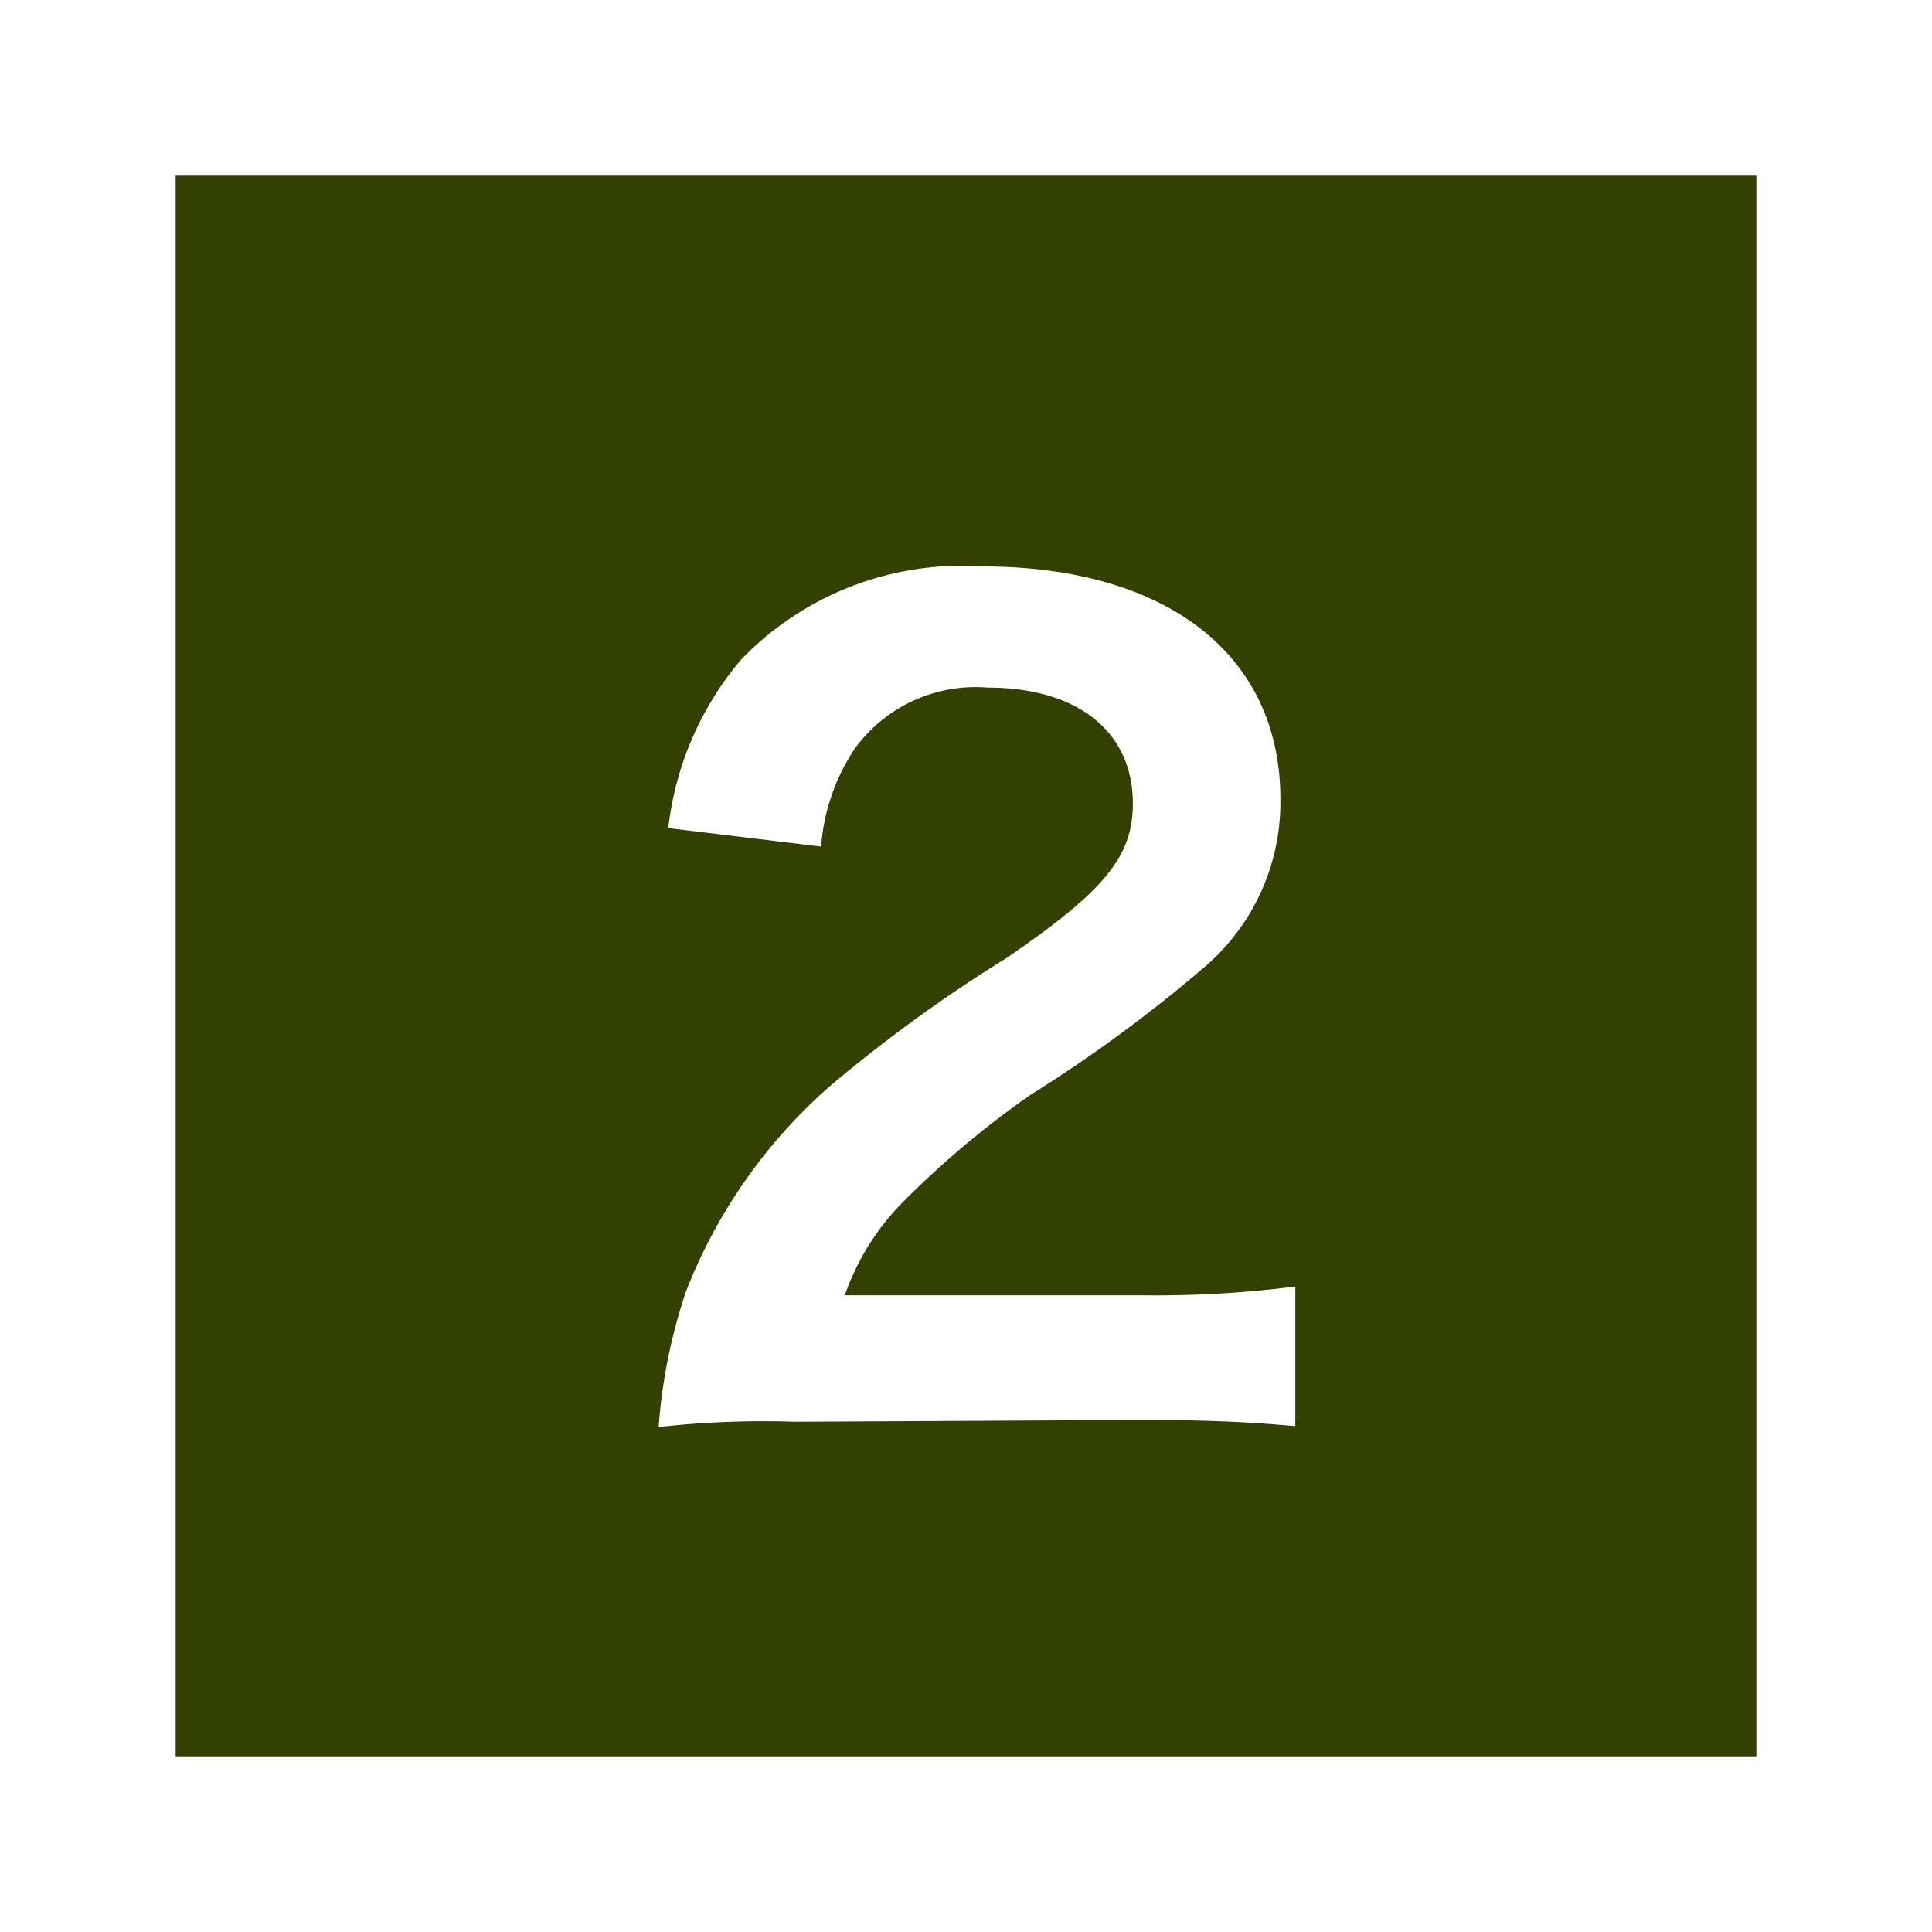
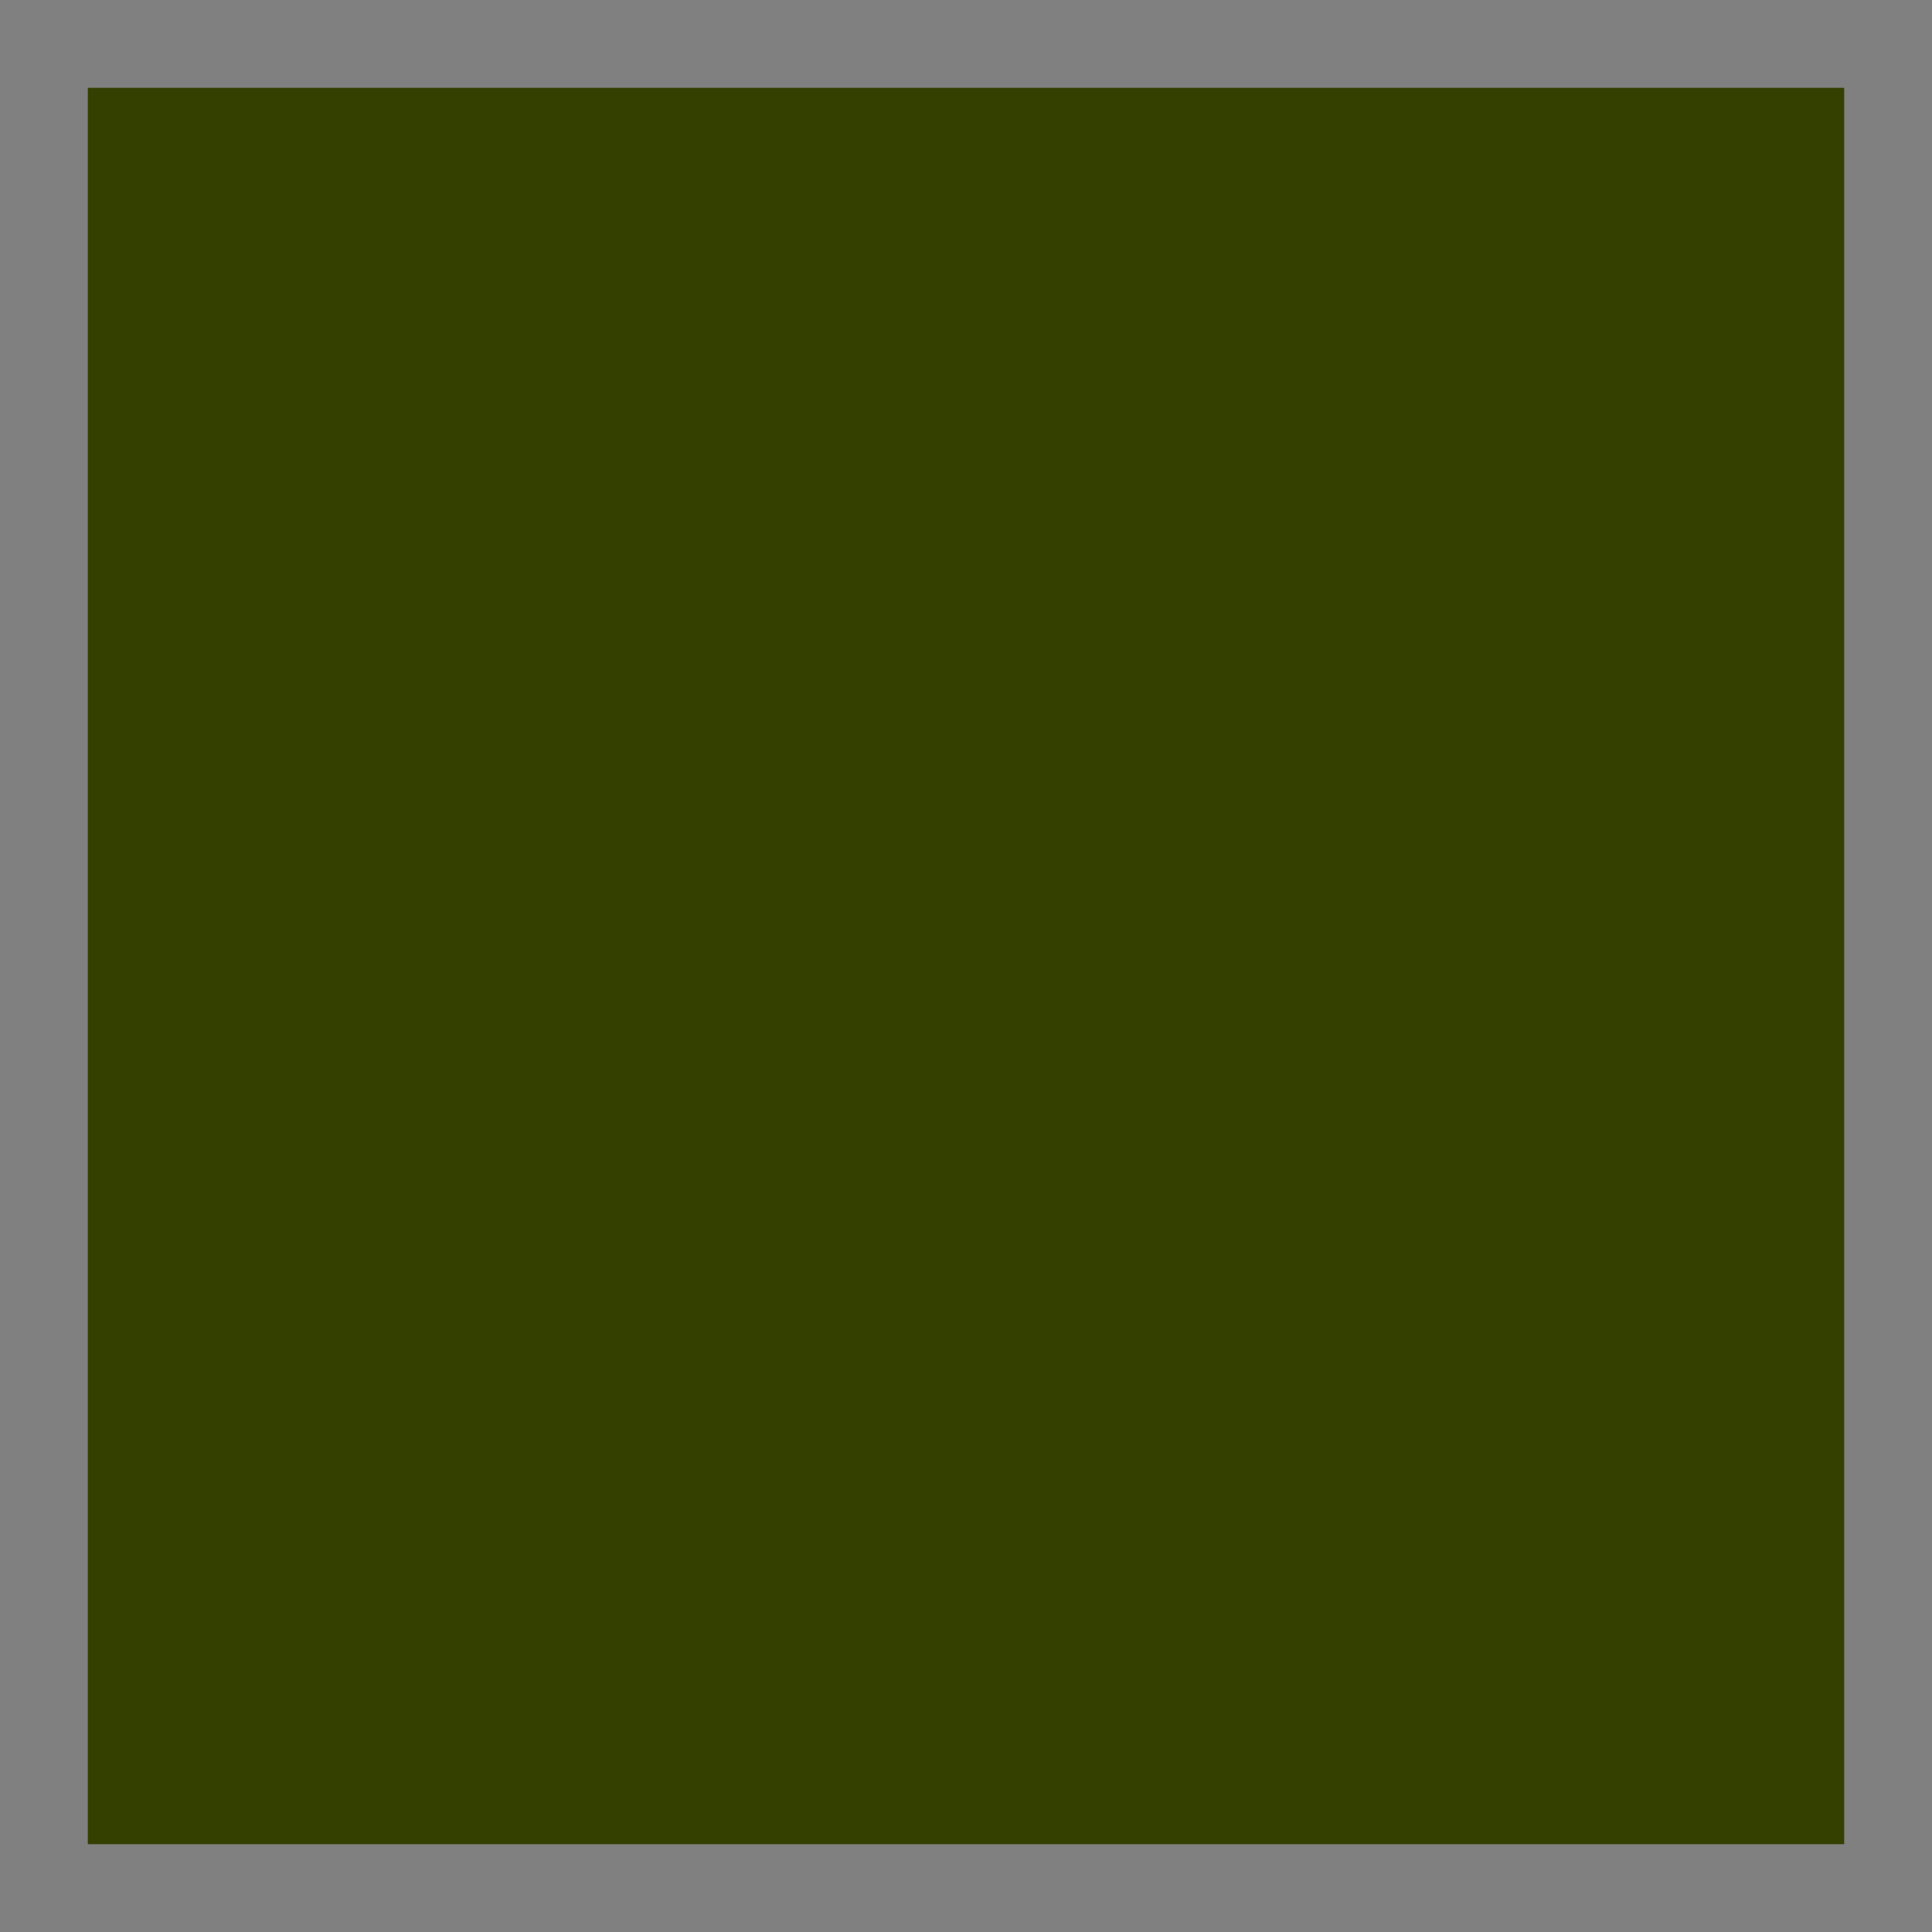
<svg xmlns="http://www.w3.org/2000/svg" viewBox="0 0 22 22">
  <rect x="0" y="0" width="22" height="22" fill="#808080" stroke="none" />
  <defs>
    <style>.cls-1{fill:#334000;}.cls-2{fill:#fff;}</style>
  </defs>
  <title>no2</title>
  <g id="番号アウトライン">
    <rect class="cls-1" x="1" y="1" width="20" height="20" />
-     <path class="cls-2" d="M20,2V20H2V2H20m2-2H0V22H22V0Z" />
-     <path class="cls-2" d="M9.05,16.19a10.74,10.74,0,0,0-1.55.06,6.28,6.28,0,0,1,.31-1.54,6,6,0,0,1,1.65-2.35,16.83,16.83,0,0,1,2-1.45c1.11-.76,1.44-1.15,1.44-1.76,0-.82-.63-1.32-1.65-1.32a1.7,1.7,0,0,0-1.52.7,2.32,2.32,0,0,0-.38,1.11L7.61,9.43a3.59,3.59,0,0,1,.83-1.92,3.49,3.49,0,0,1,2.74-1.06c2.1,0,3.4,1,3.4,2.65A2.47,2.47,0,0,1,13.73,11a16.43,16.43,0,0,1-2,1.47,10.55,10.55,0,0,0-1.43,1.2,2.82,2.82,0,0,0-.68,1.08H13a12.56,12.56,0,0,0,1.75-.1v1.59c-.56-.05-1-.07-1.81-.07Z" />
  </g>
</svg>